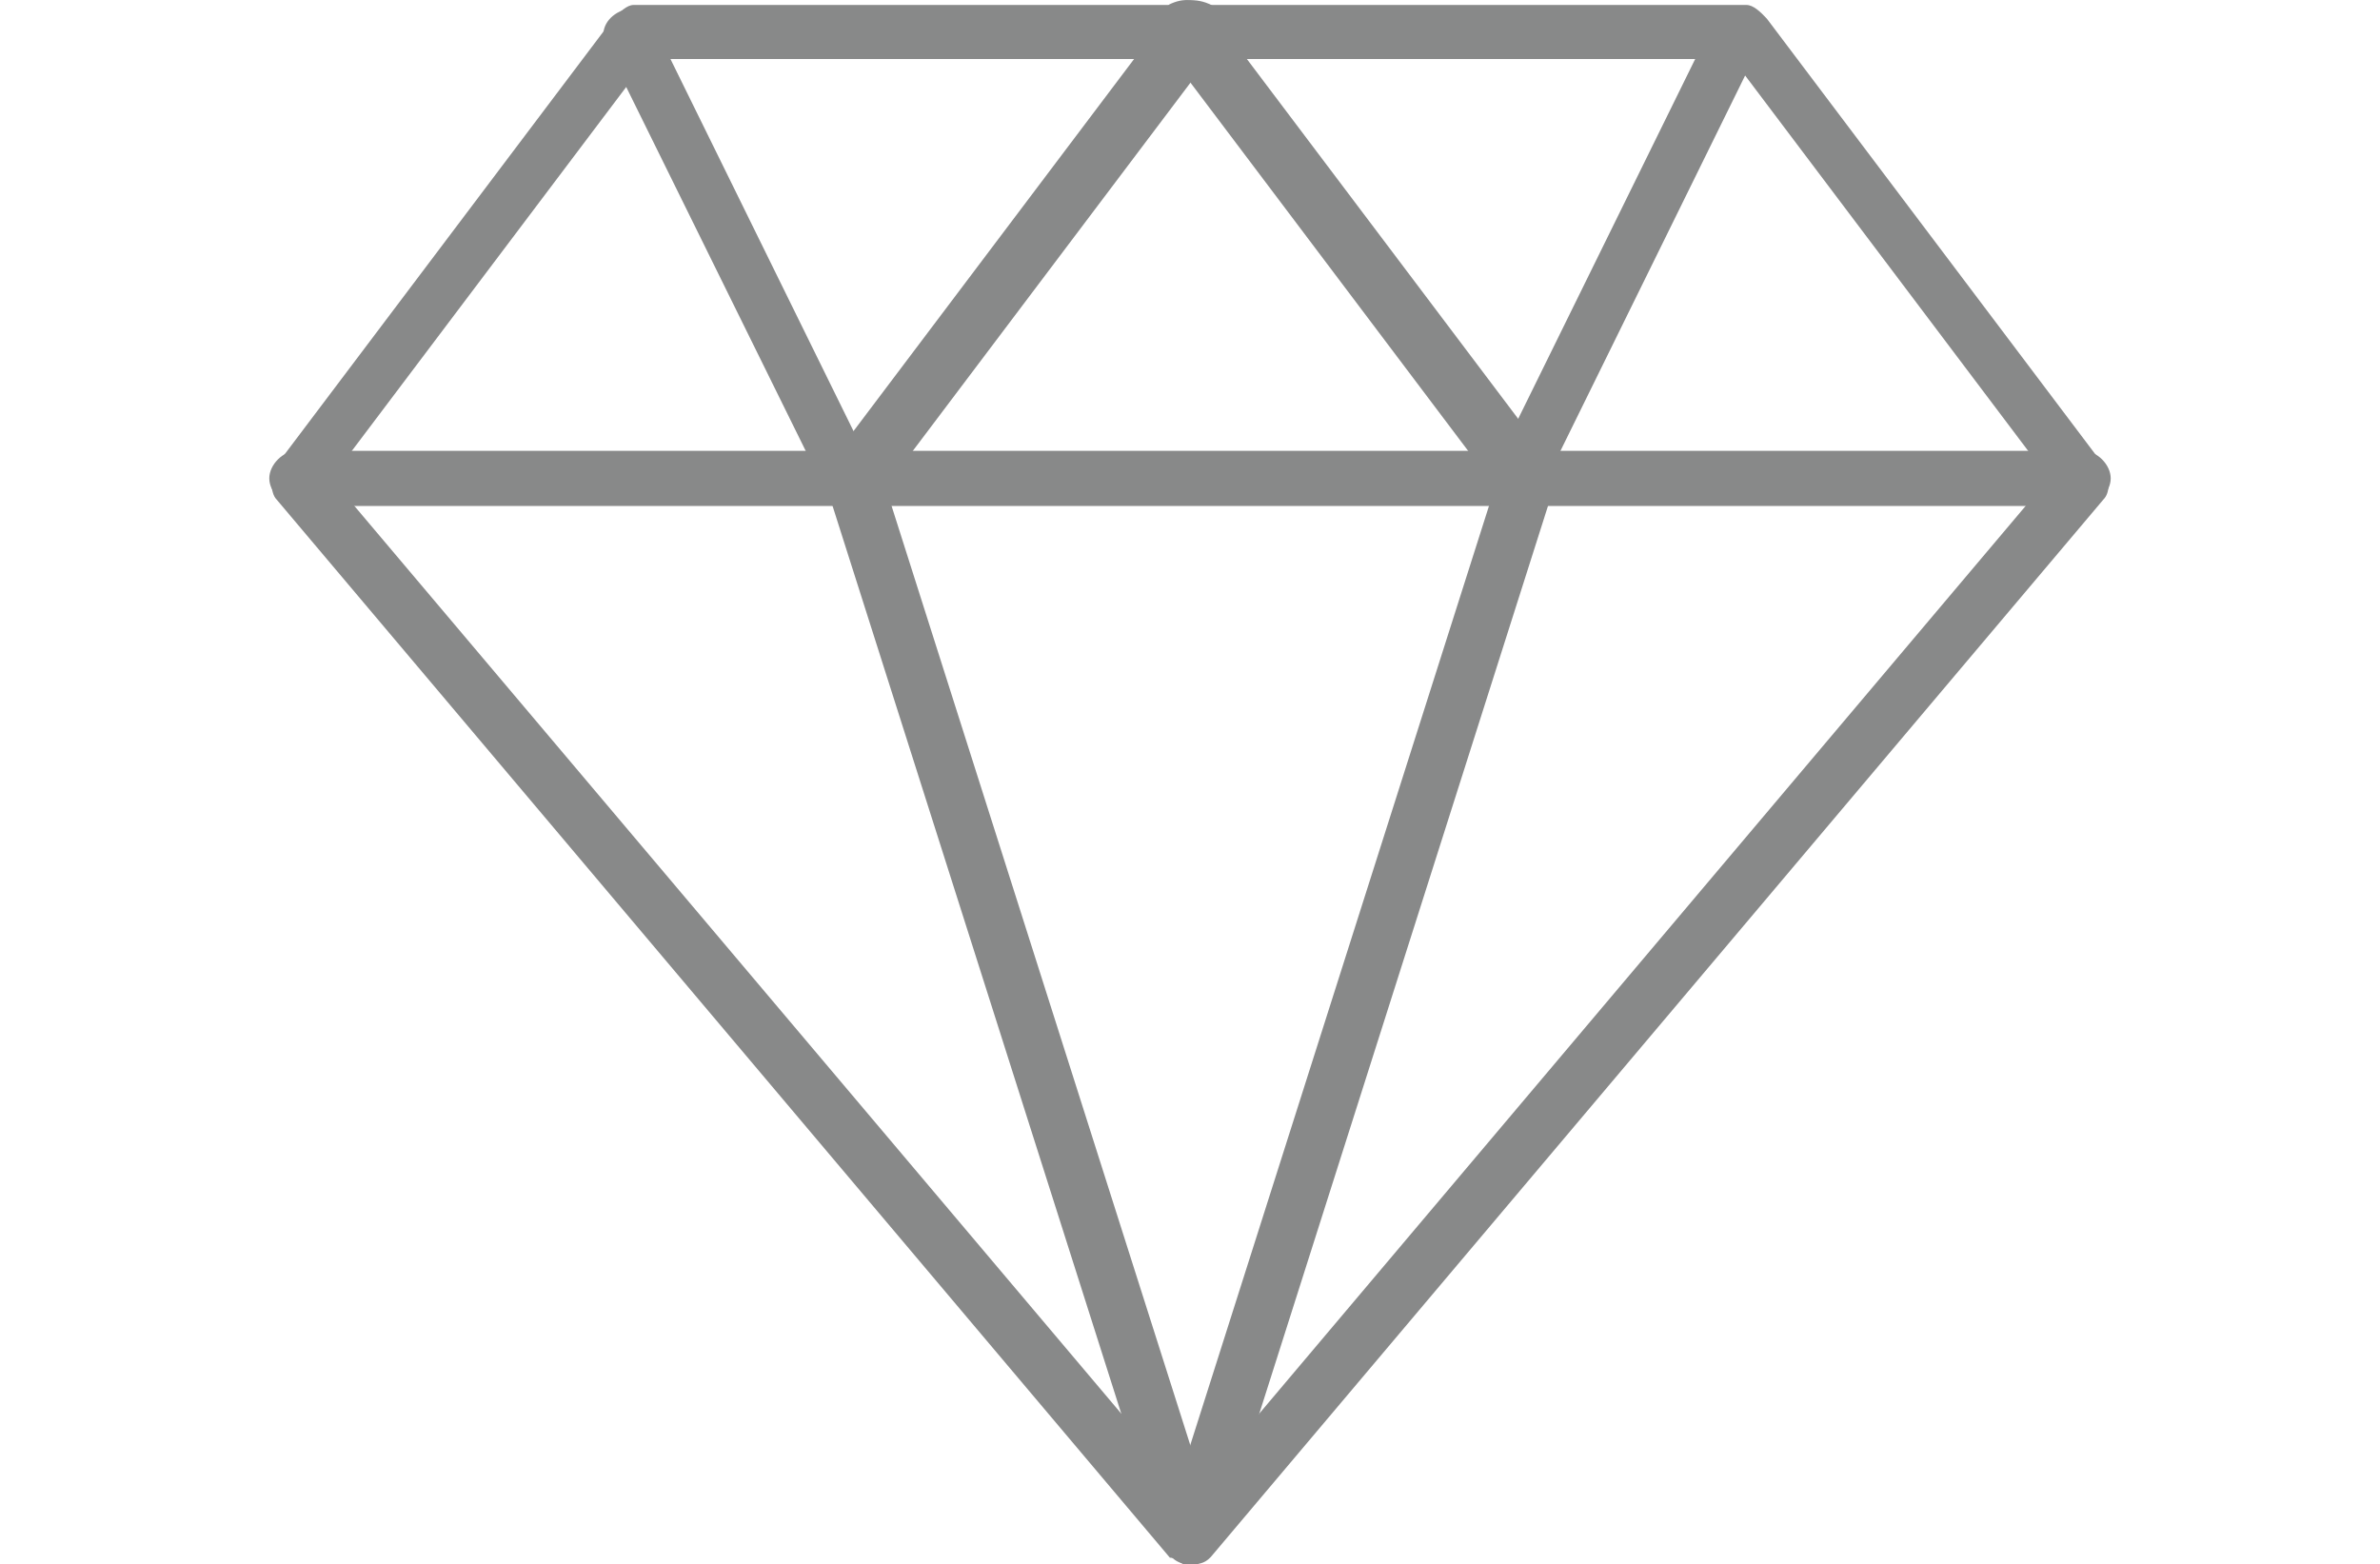
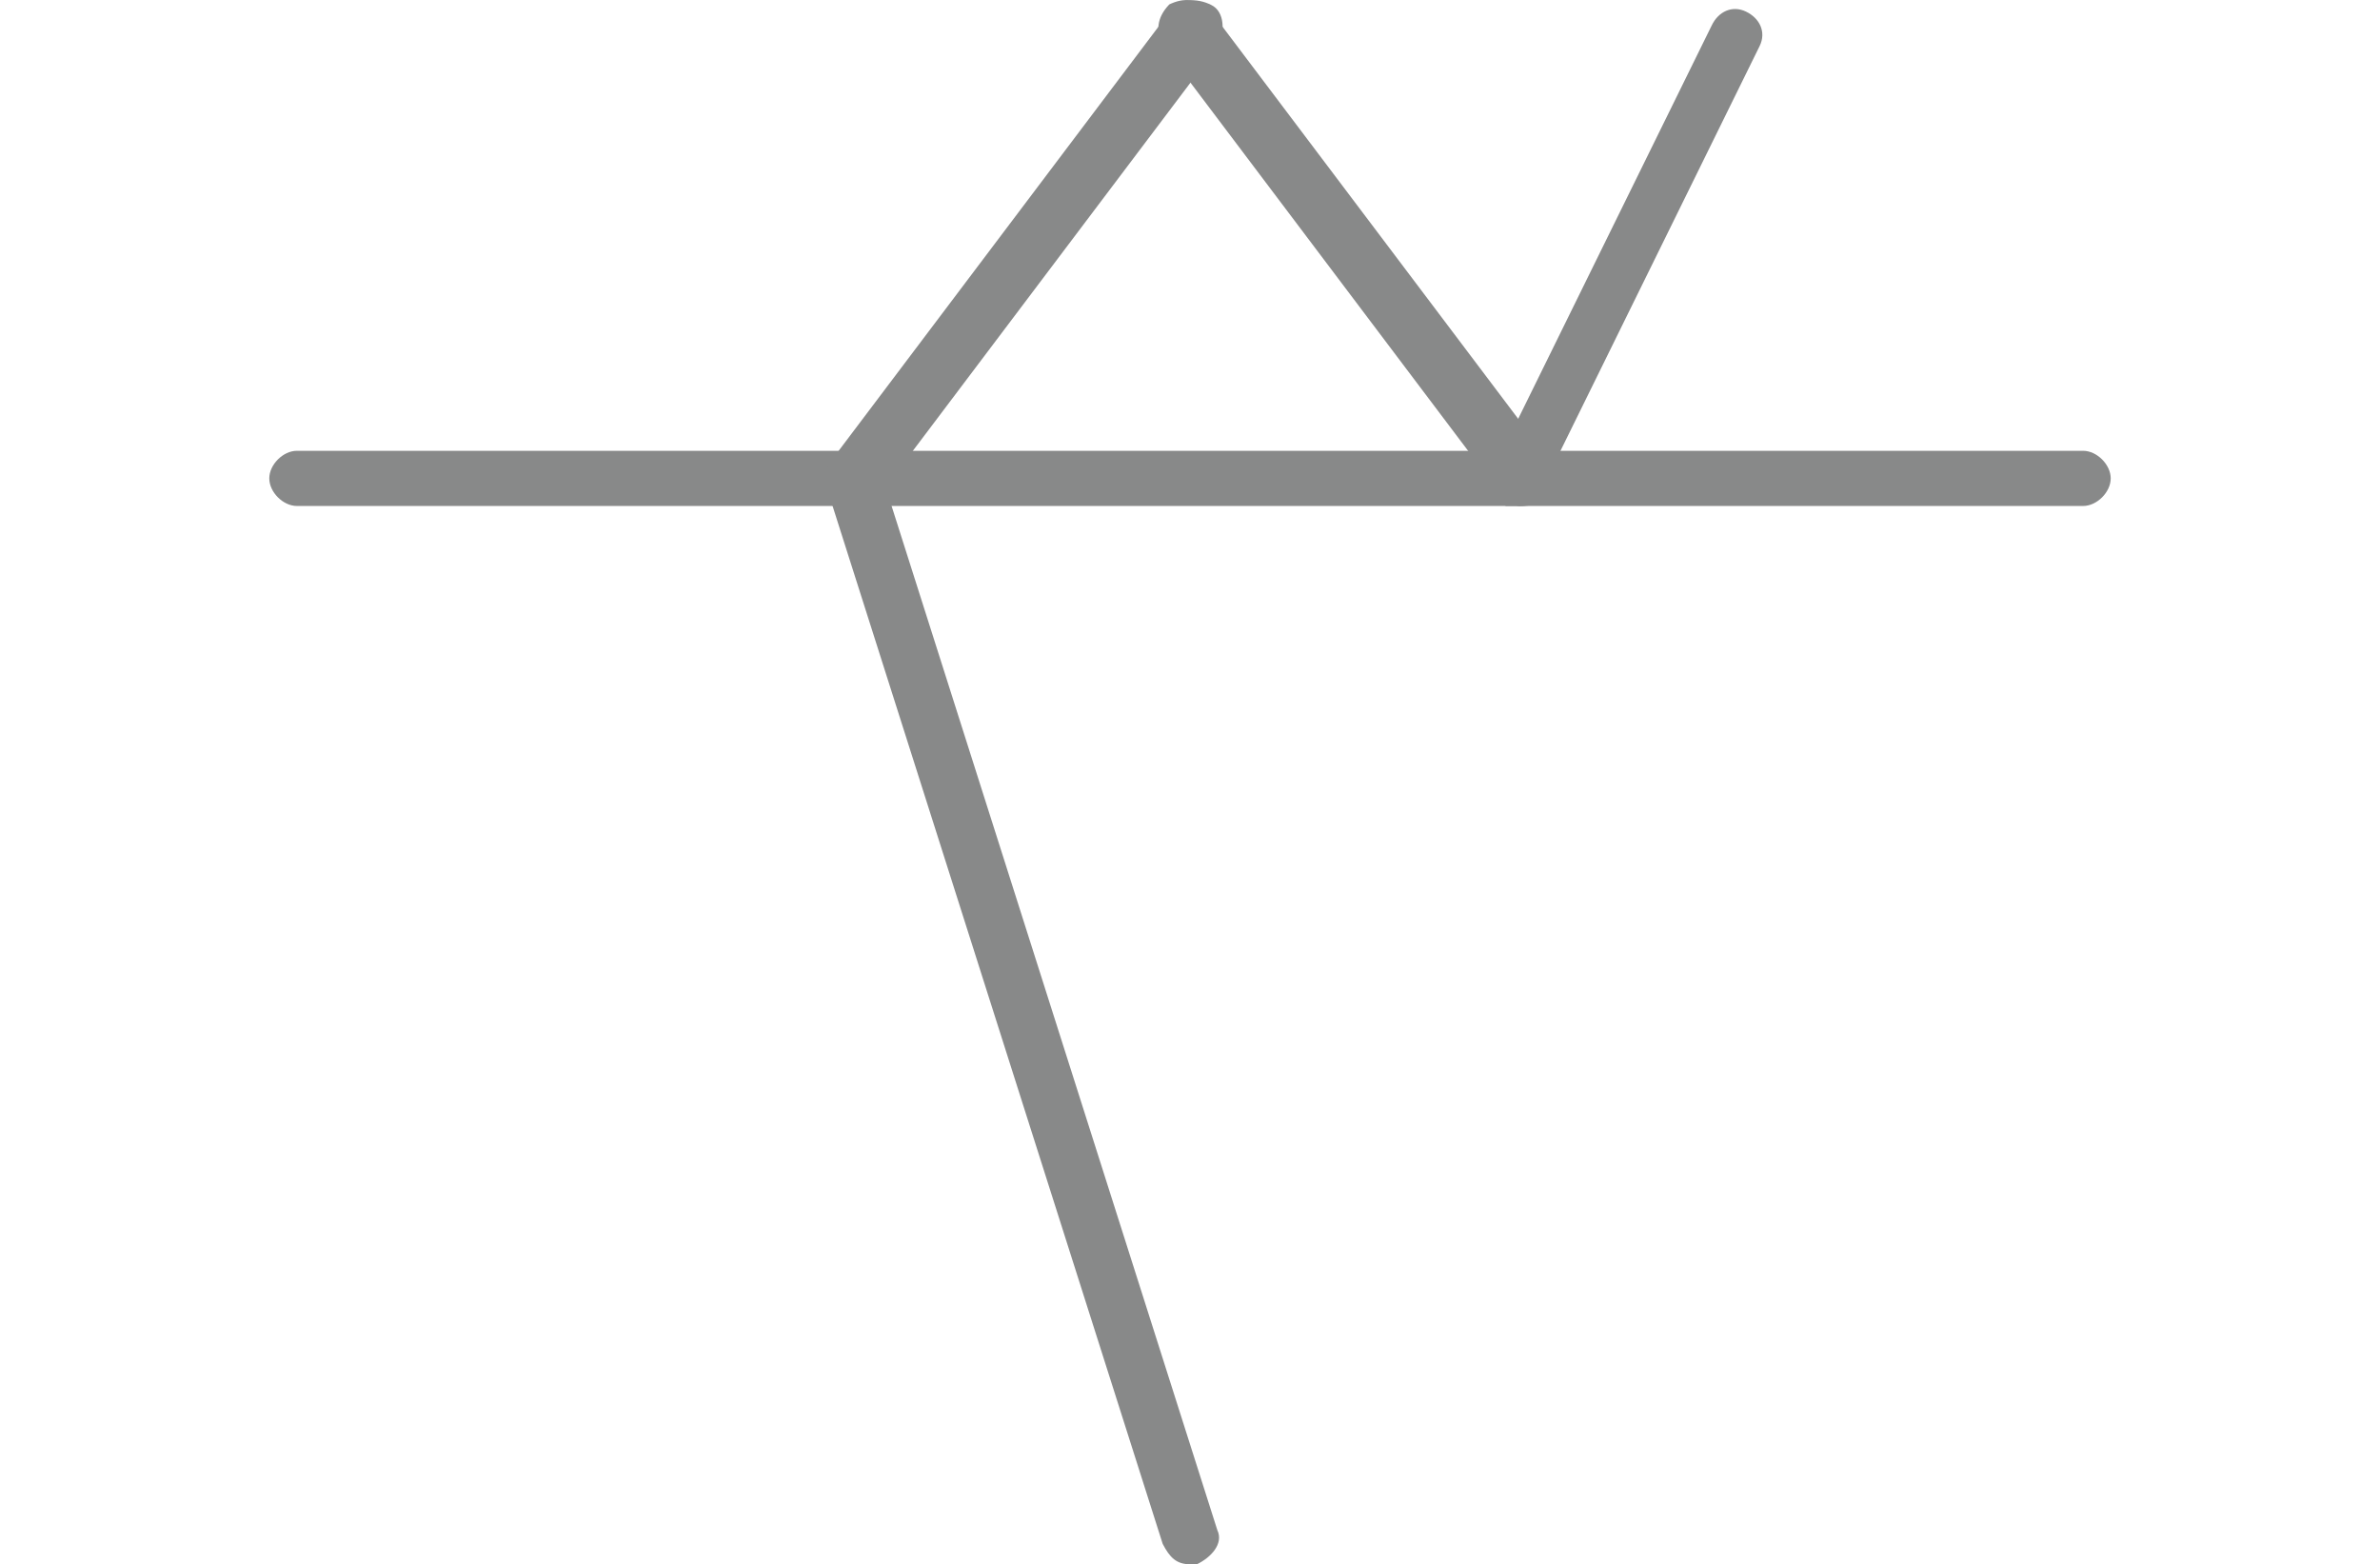
<svg xmlns="http://www.w3.org/2000/svg" version="1.1" id="Capa_1" x="0px" y="0px" viewBox="0 0 431.3 283.5" style="enable-background:new 0 0 431.3 283.5;" xml:space="preserve">
  <style type="text/css">
	.st0{fill:#888989;}
</style>
  <g>
    <g>
-       <path class="st0" d="M215.7,283.5c-1.2,0-2.5-1.2-3.7-1.2L50.1,90.5c-1.2-1.2-1.2-5,0-6.2l61-80.9c1.2-1.2,2.5-2.5,3.7-2.5h201.7    c1.2,0,2.5,1.2,3.7,2.5l61,80.9c1.2,2.5,1.2,5,0,6.2L219.4,282.2C218.2,283.5,216.9,283.5,215.7,283.5z M60,86.7L215.7,271    L371.3,86.7l-57.3-76H117.3L60,86.7z" />
-     </g>
+       </g>
    <g>
      <path class="st0" d="M377.5,91.7H53.8c-2.5,0-5-2.5-5-5c0-2.5,2.5-5,5-5h323.7c2.5,0,5,2.5,5,5C382.5,89.2,380,91.7,377.5,91.7z" />
    </g>
    <g>
-       <path class="st0" d="M215.7,283.5h-1.2c-2.5-1.2-3.7-3.7-3.7-6.2l61-191.8c1.2-2.5,3.7-3.7,6.2-3.7c2.5,1.2,3.7,3.7,3.7,6.2    l-61,191.8C219.4,282.2,218.2,283.5,215.7,283.5z" />
-     </g>
+       </g>
    <g>
      <path class="st0" d="M215.7,283.5c-2.5,0-3.7-1.2-5-3.7L149.7,88c-1.2-2.5,1.2-5,3.7-6.2c2.5-1.2,5,1.2,6.2,3.7l61,191.8    c1.2,2.5-1.2,5-3.7,6.2H215.7z" />
    </g>
    <g>
-       <path class="st0" d="M154.7,91.7c-1.2,0-3.7-1.2-5-2.5L109.8,8.3c-1.2-2.5,0-5,2.5-6.2c2.5-1.2,5,0,6.2,2.5l39.8,80.9    c1.2,2.5,0,5-2.5,6.2C155.9,91.7,155.9,91.7,154.7,91.7z" />
-     </g>
+       </g>
    <g>
      <path class="st0" d="M154.7,91.7c-1.2,0-2.5,0-2.5-1.2c-2.5-1.2-2.5-5-1.2-7.5l61-80.9c1.2-2.5,5-2.5,7.5-1.2    c2.5,1.2,2.5,5,1.2,7.5l-61,80.9C158.4,91.7,155.9,91.7,154.7,91.7z" />
    </g>
    <g>
      <path class="st0" d="M275.4,91.7c-1.2,0-2.5-1.2-3.7-2.5l-61-80.9c-1.2-2.5-1.2-5,1.2-7.5c2.5-1.2,5-1.2,7.5,1.2l61,80.9    c1.2,2.5,1.2,5-1.2,7.5C277.9,91.7,276.7,91.7,275.4,91.7z" />
    </g>
    <g>
      <path class="st0" d="M275.4,91.7c-1.2,0-1.2,0-2.5,0c-2.5-1.2-3.7-3.7-2.5-6.2l39.8-80.9c1.2-2.5,3.7-3.7,6.2-2.5    c2.5,1.2,3.7,3.7,2.5,6.2l-39.8,80.9C279.2,90.5,277.9,91.7,275.4,91.7z" />
    </g>
  </g>
  <g>
</g>
  <g>
</g>
  <g>
</g>
  <g>
</g>
  <g>
</g>
  <g>
</g>
</svg>